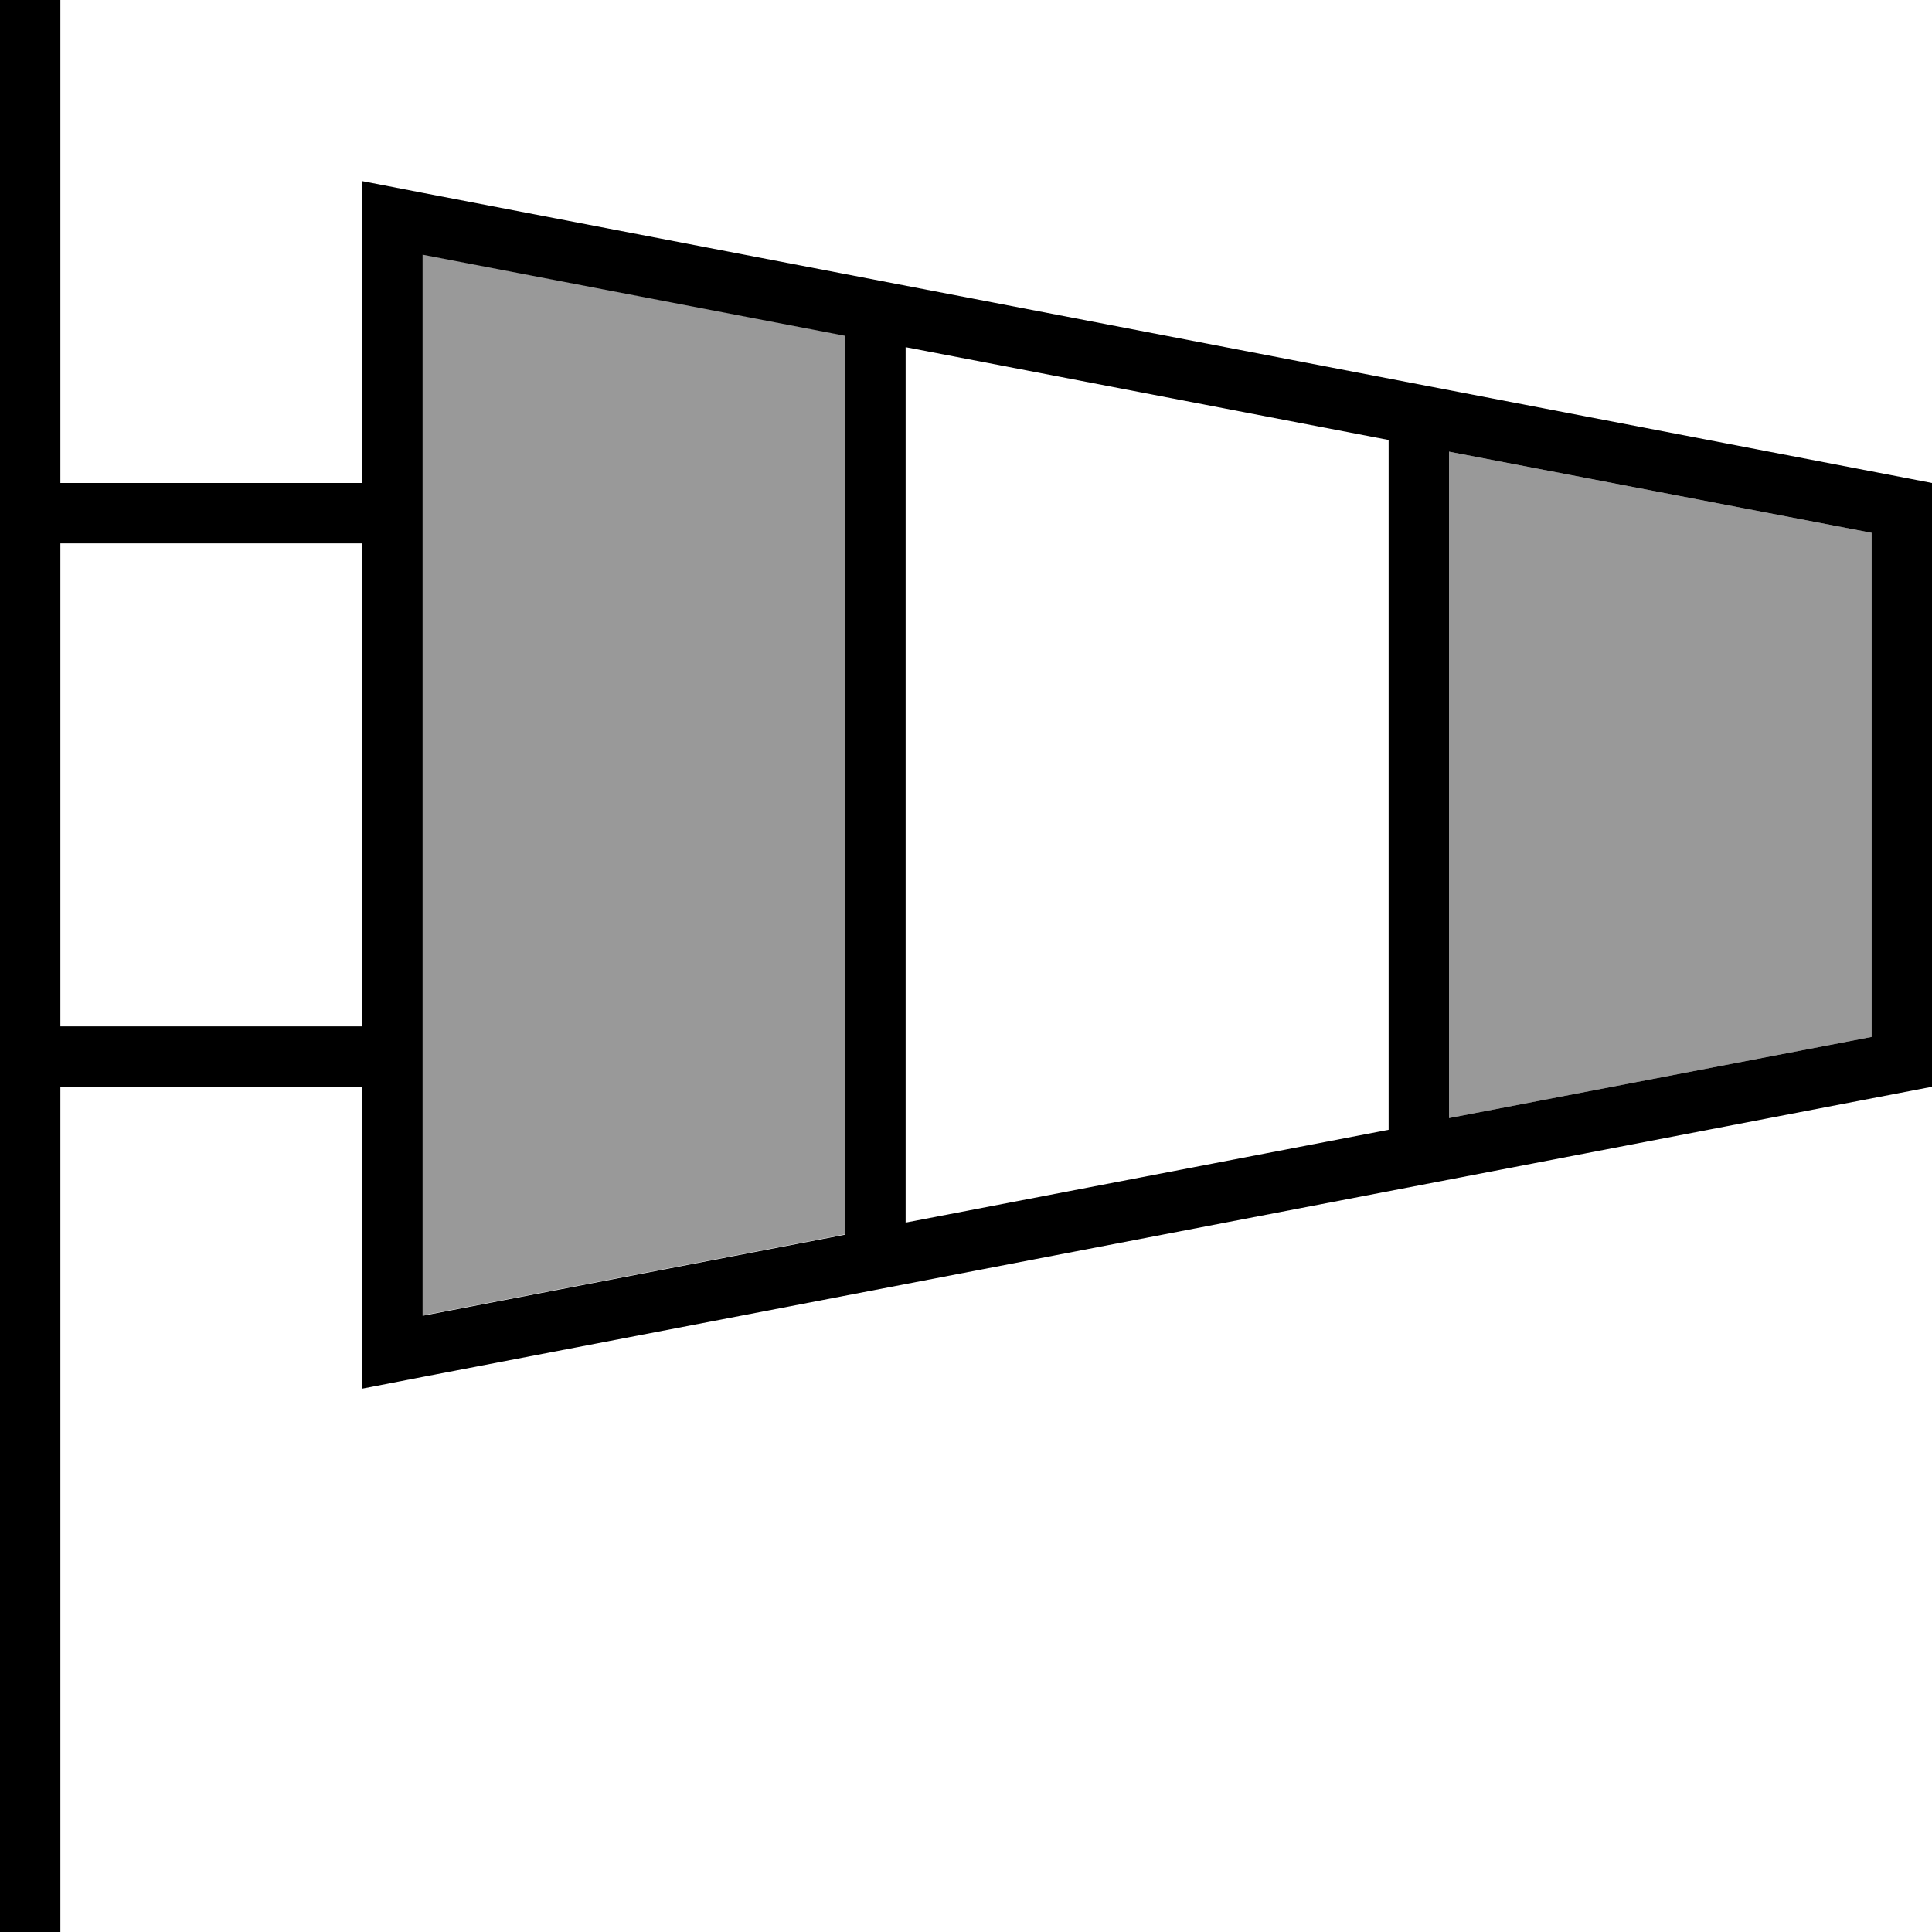
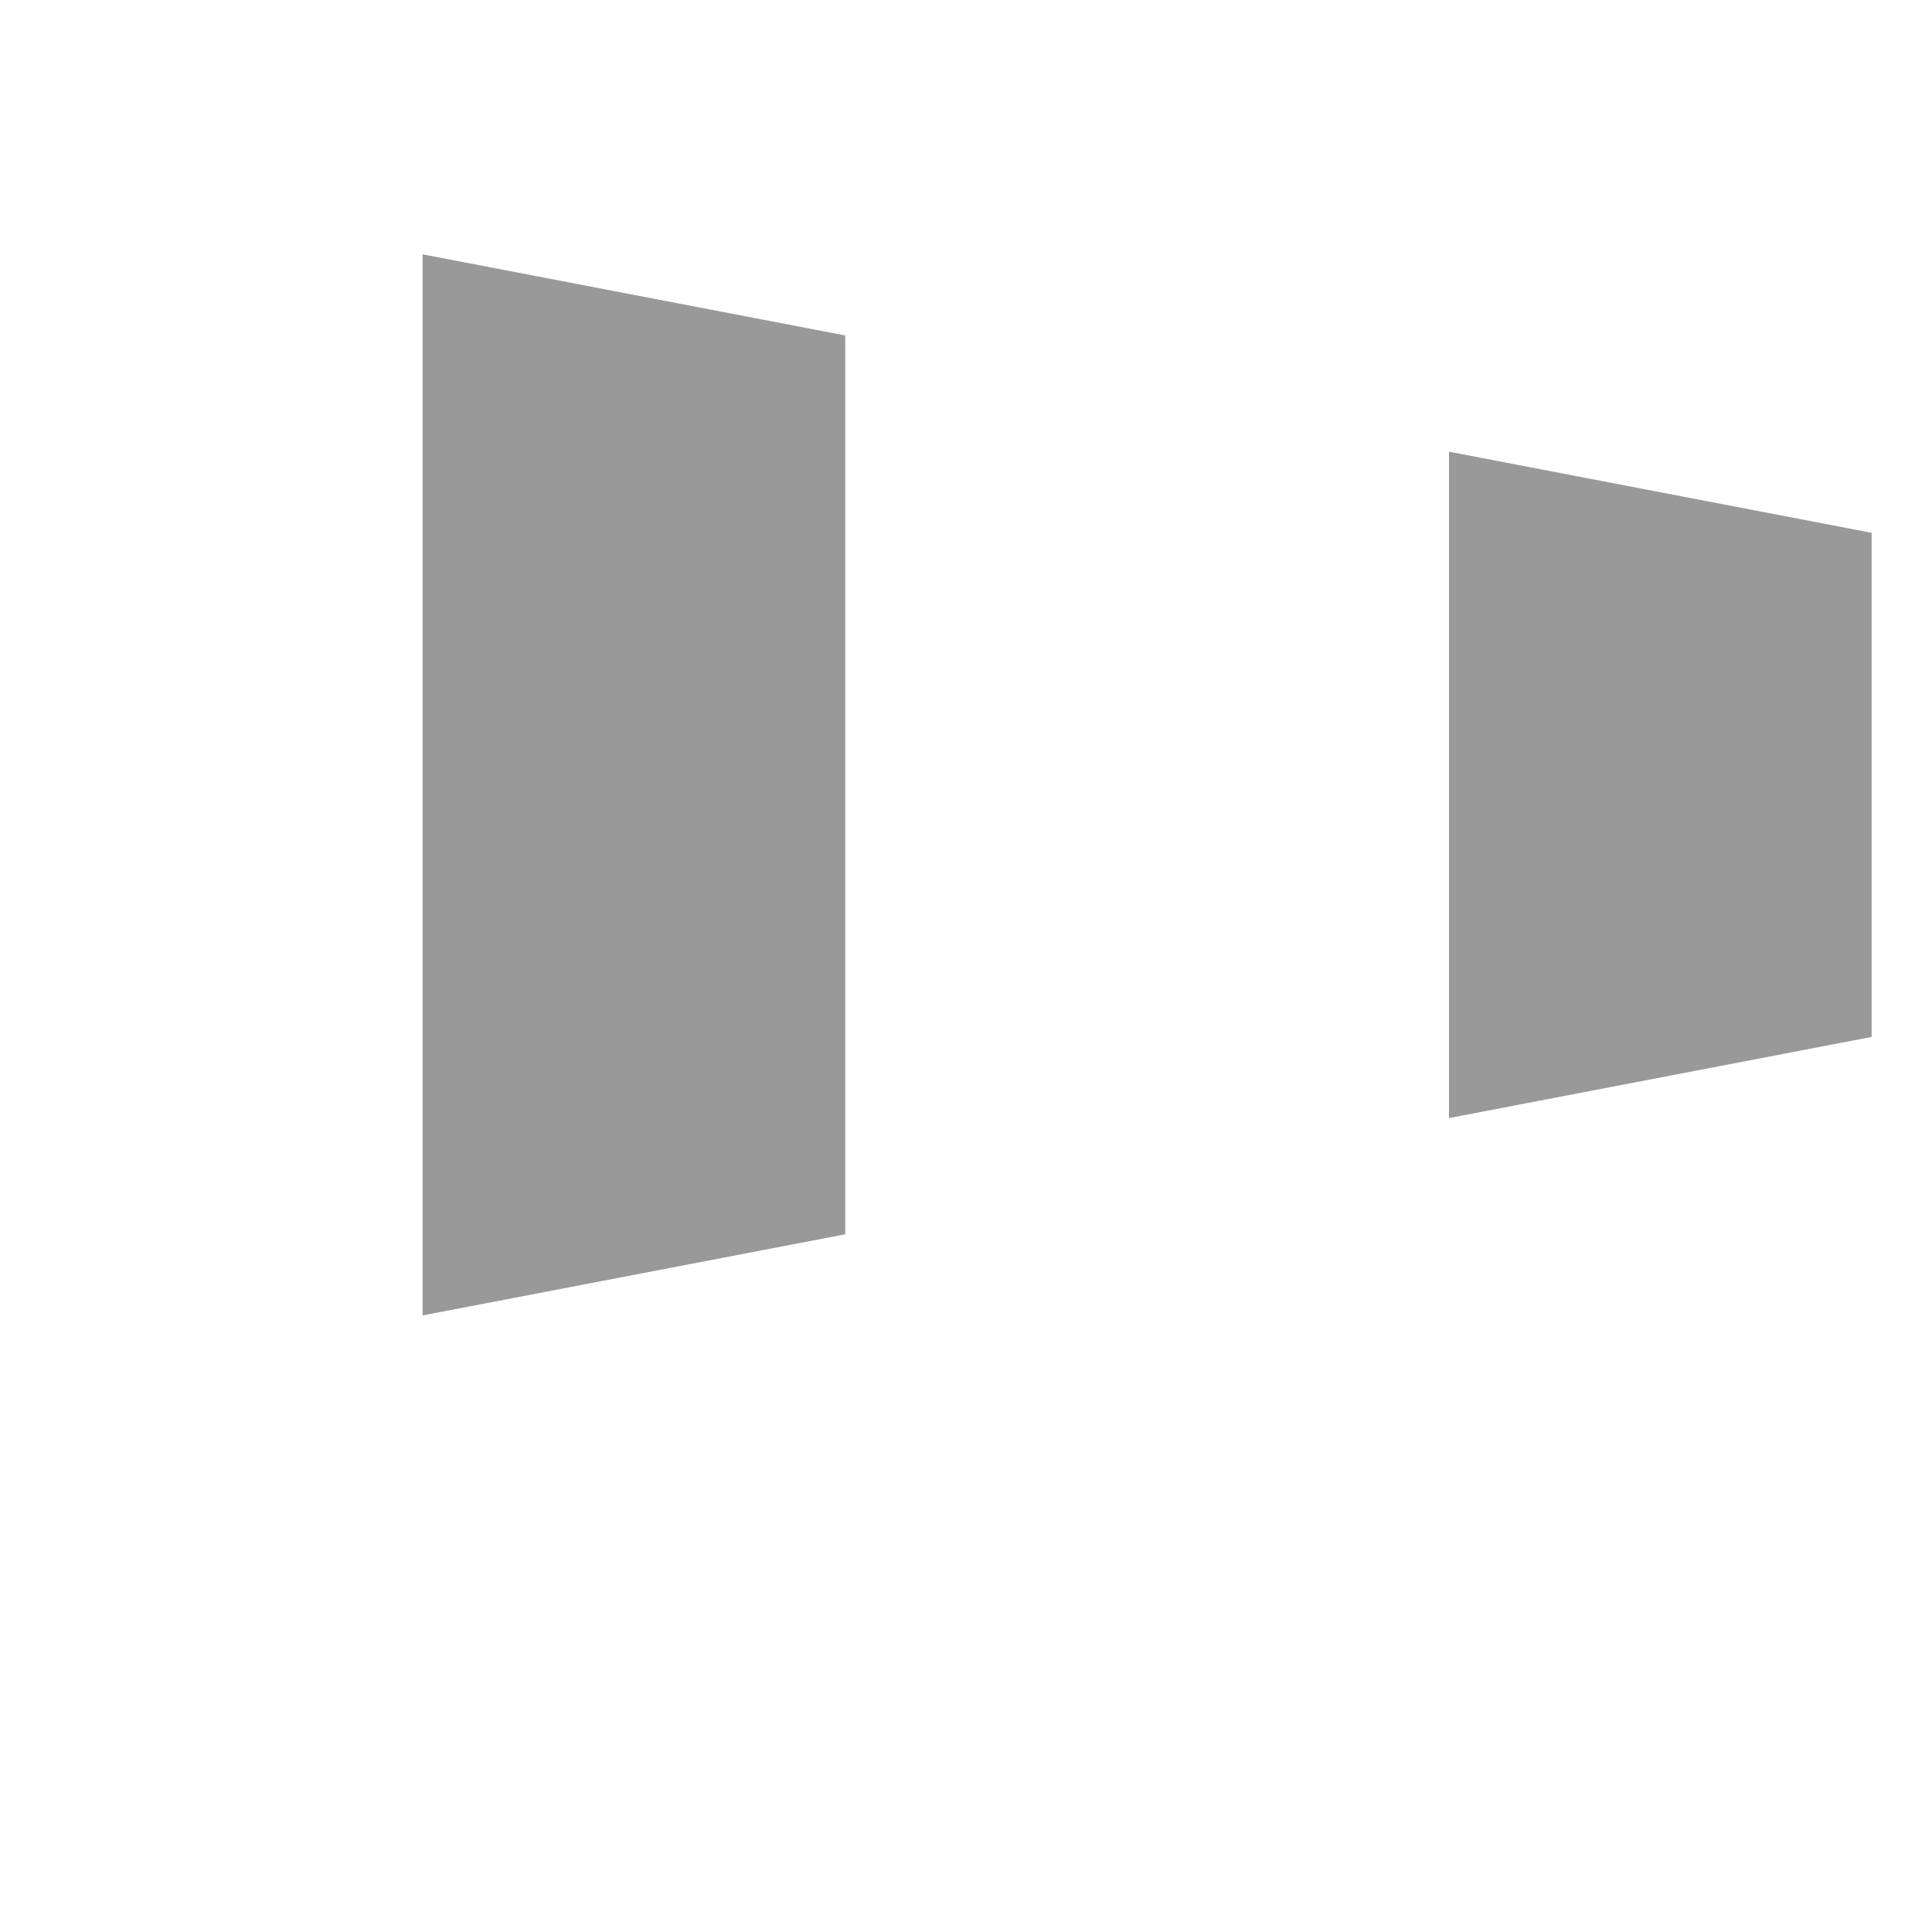
<svg xmlns="http://www.w3.org/2000/svg" viewBox="0 0 512 512">
  <path style="fill:currentColor;opacity:.4" d="M112 67.4l112 21.5 0 238.2-112 21.5 0-281.3zm272 52.3l112 21.5 0 133.6-112 21.5 0-176.6z" />
-   <path style="fill:currentColor;opacity:1" d="M16 0l0 128 80 0 0-80 16 3.1 400 76.9 0 160-400 76.9-16 3.1 0-80-80 0 0 224-16 0 0-512 16 0zm0 144l0 128 80 0 0-128-80 0zm96-76.6l0 281.3 112-21.5 0-238.2-112-21.5zM240 92l0 232 128-24.6 0-182.8-128-24.6zm144 27.7l0 176.6 112-21.5 0-133.6-112-21.5z" />
</svg>